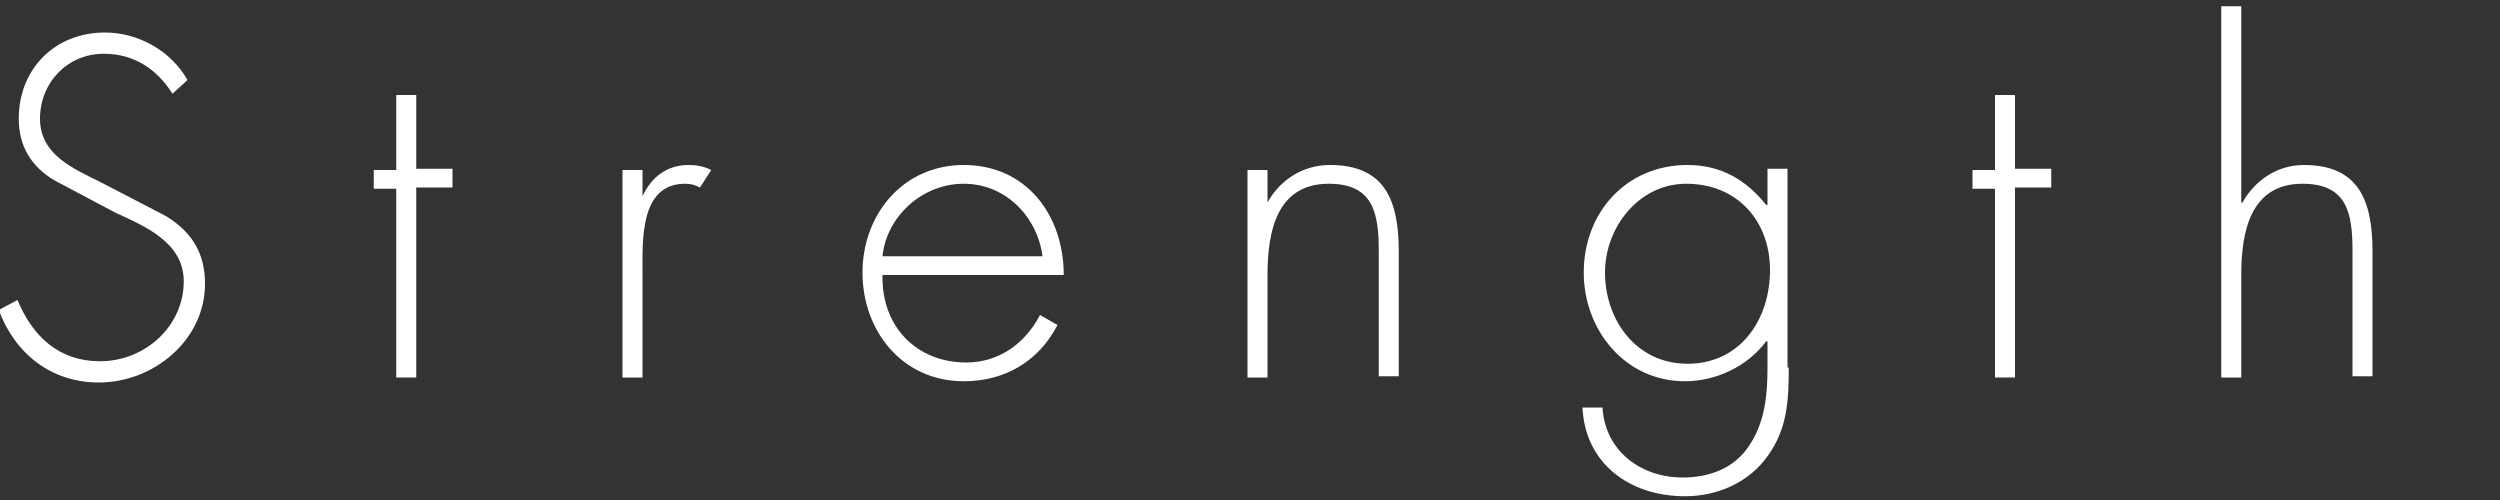
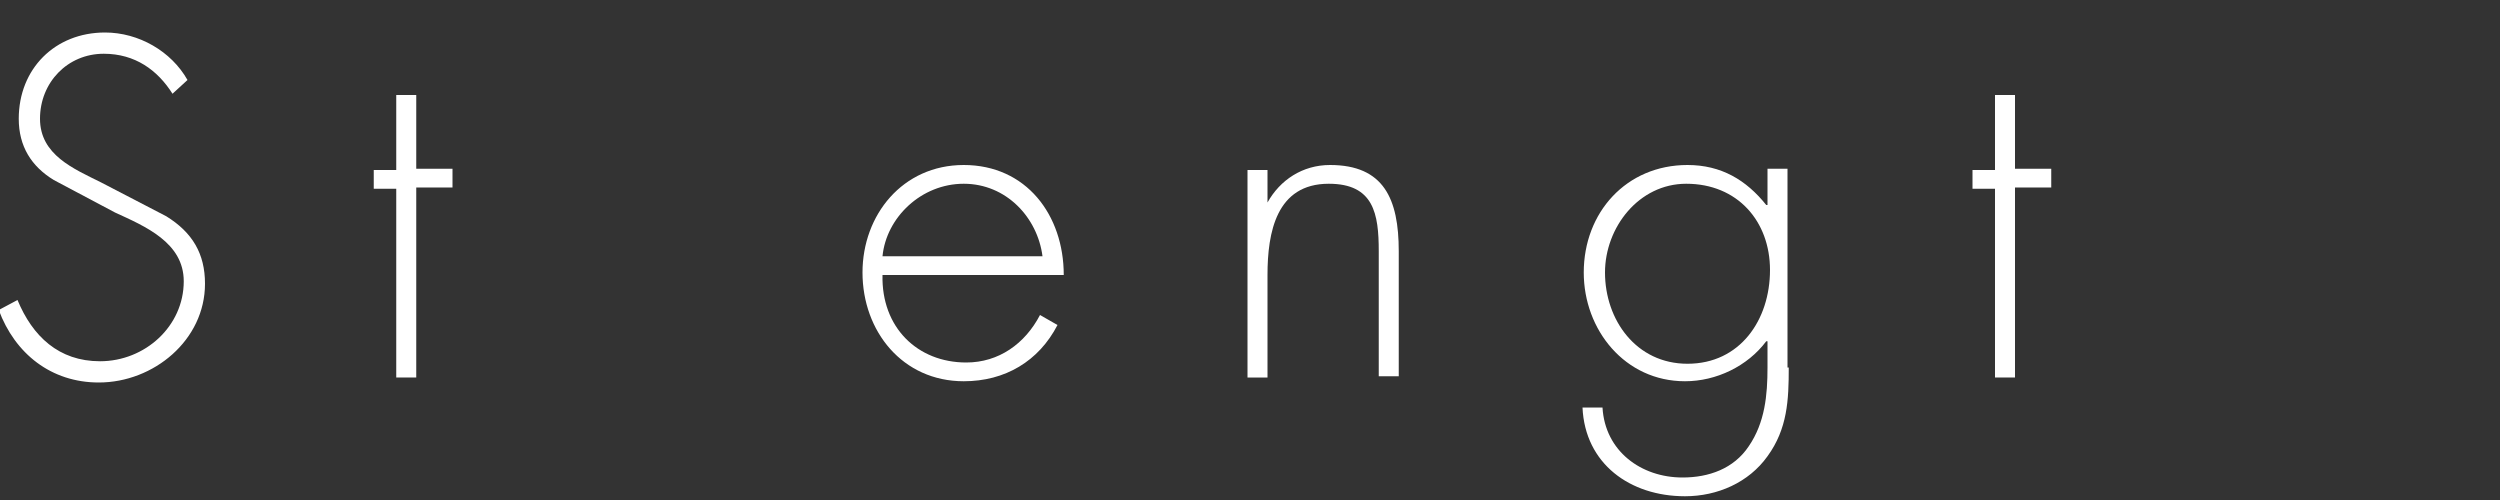
<svg xmlns="http://www.w3.org/2000/svg" version="1.1" id="レイヤー_3" x="0px" y="0px" viewBox="0 0 200 40" style="enable-background:new 0 0 200 40;" xml:space="preserve">
  <rect x="0" y="0" width="200" height="40" fill="#333333" stroke="none" />
  <style type="text/css">
	.st0{enable-background:new    ;}
	.st1{fill:#FFFFFF;}
</style>
  <g class="st0">
    <path class="st1" d="M13.8,7.5c-1.2-1.9-3-3.2-5.5-3.2c-2.9,0-5.1,2.3-5.1,5.2s2.7,4,4.9,5.1l5.2,2.7c2.1,1.3,3.1,3,3.1,5.4   c0,4.5-4.1,7.9-8.5,7.9c-3.8,0-6.7-2.3-8-5.8L1.4,24c1.2,2.9,3.3,4.9,6.6,4.9c3.6,0,6.7-2.8,6.7-6.4c0-3.1-3.1-4.4-5.5-5.5   l-4.9-2.6c-1.8-1.1-2.8-2.7-2.8-4.9c0-4,2.9-6.9,6.9-6.9c2.7,0,5.3,1.5,6.6,3.8L13.8,7.5z" />
    <path class="st1" d="M33.3,30.2h-1.6V15.1h-1.8v-1.5h1.8V7.6h1.6v5.9h2.9v1.5h-2.9V30.2z" />
-     <path class="st1" d="M51.4,15.7L51.4,15.7c0.7-1.5,1.9-2.5,3.7-2.5c0.6,0,1.2,0.1,1.8,0.4L56,15c-0.4-0.2-0.7-0.3-1.2-0.3   c-3.6,0-3.4,4.5-3.4,7v8.5h-1.6V13.6h1.6V15.7z" />
    <path class="st1" d="M70.6,22c-0.1,4.2,2.8,7,6.7,7c2.6,0,4.7-1.5,5.9-3.8l1.4,0.8c-1.5,2.9-4.2,4.5-7.5,4.5c-4.9,0-8.1-4-8.1-8.7   c0-4.6,3.2-8.6,8.1-8.6c5,0,8,4,8,8.8H70.6z M83.4,20.5c-0.4-3.1-2.9-5.8-6.3-5.8c-3.4,0-6.2,2.7-6.5,5.8H83.4z" />
    <path class="st1" d="M101.4,16.2L101.4,16.2c1-1.8,2.8-3,5-3c4.3,0,5.5,2.7,5.5,6.9v10h-1.6v-10c0-3-0.4-5.4-4-5.4   c-4.2,0-4.9,3.9-4.9,7.3v8.2h-1.6V13.6h1.6V16.2z" />
    <path class="st1" d="M143.1,29.4c0,2.6-0.1,4.9-1.7,7.1c-1.5,2.1-4,3.2-6.6,3.2c-4.4,0-8-2.6-8.2-7.1h1.6c0.2,3.5,3.1,5.6,6.4,5.6   c2.1,0,4.1-0.7,5.3-2.5c1.3-1.9,1.5-4.1,1.5-6.3v-2.1h-0.1c-1.5,2-4,3.2-6.5,3.2c-4.8,0-8.1-4.1-8.1-8.7c0-4.8,3.4-8.6,8.3-8.6   c2.7,0,4.7,1.2,6.3,3.2h0.1v-2.9h1.6V29.4z M128.4,21.8c0,3.8,2.5,7.3,6.6,7.3c4.2,0,6.6-3.5,6.6-7.5c0-3.9-2.6-6.9-6.7-6.9   C131.1,14.7,128.4,18.2,128.4,21.8z" />
    <path class="st1" d="M161.2,30.2h-1.6V15.1h-1.8v-1.5h1.8V7.6h1.6v5.9h2.9v1.5h-2.9V30.2z" />
-     <path class="st1" d="M179.3,0.5v15.7h0.1c1-1.8,2.8-3,4.9-3c4.3,0,5.5,2.7,5.5,6.9v10h-1.6v-10c0-3-0.4-5.4-4-5.4   c-4.2,0-4.9,3.9-4.9,7.3v8.2h-1.6V0.5H179.3z" />
  </g>
</svg>